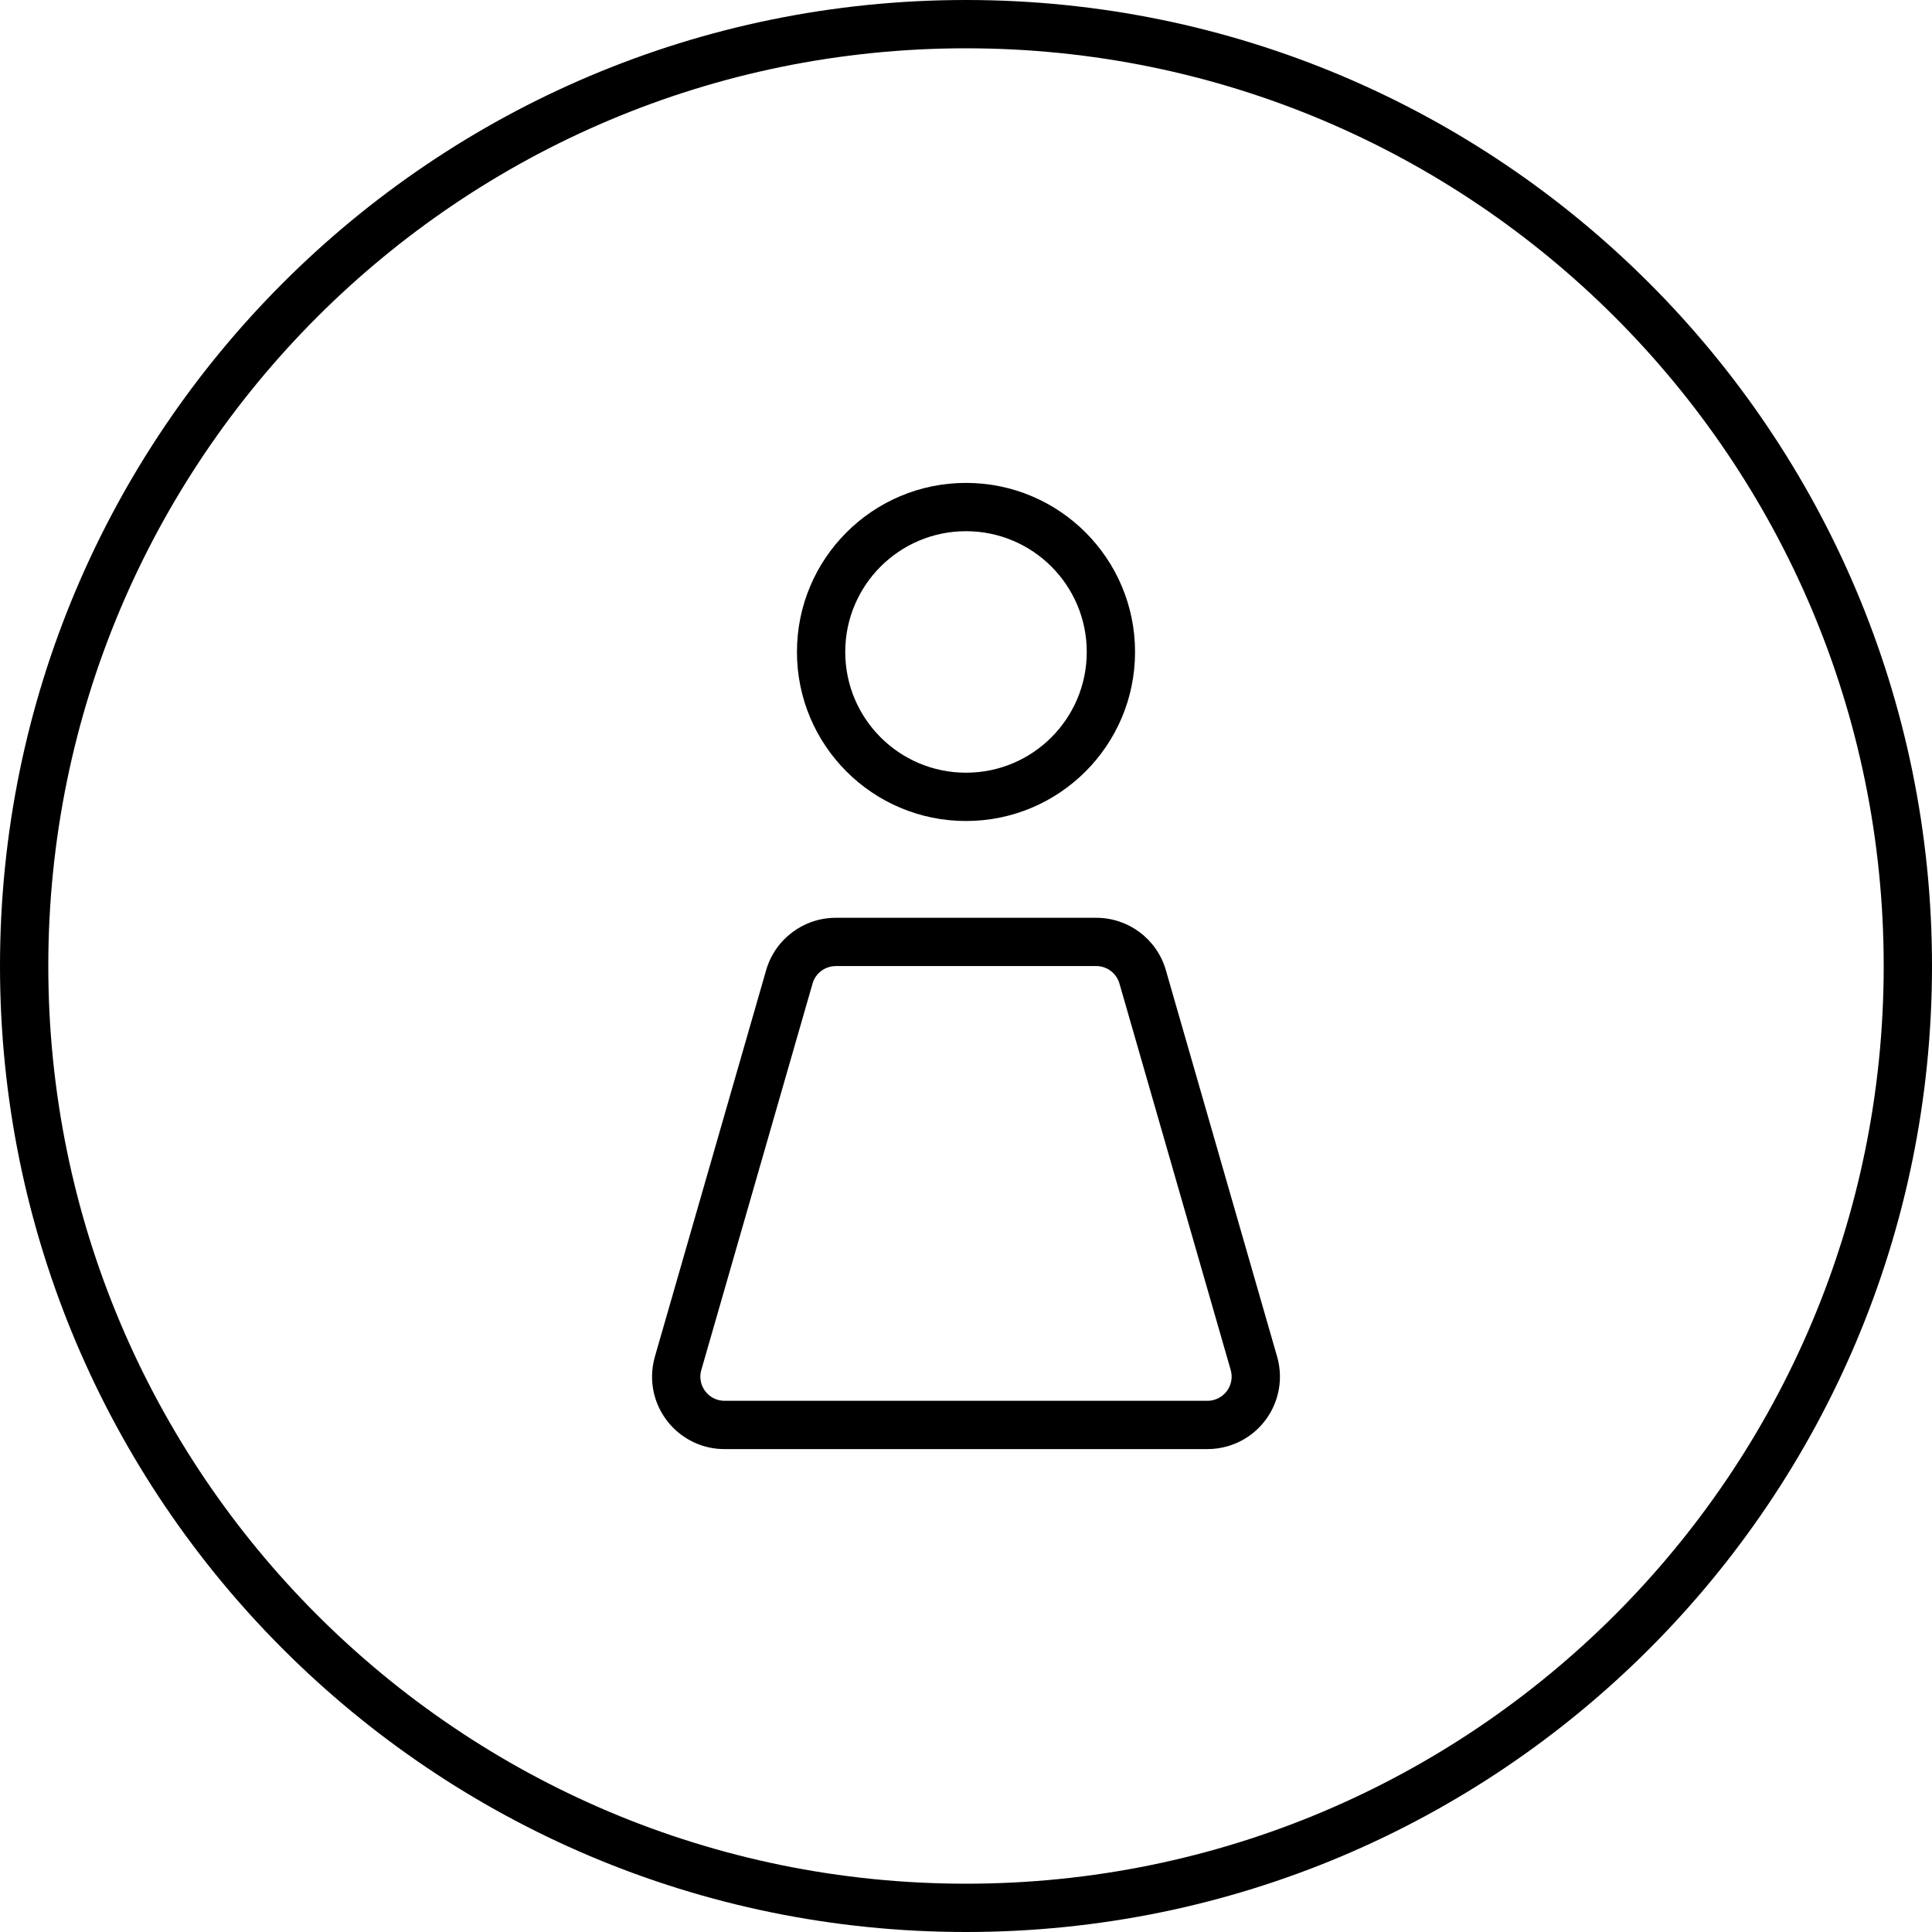
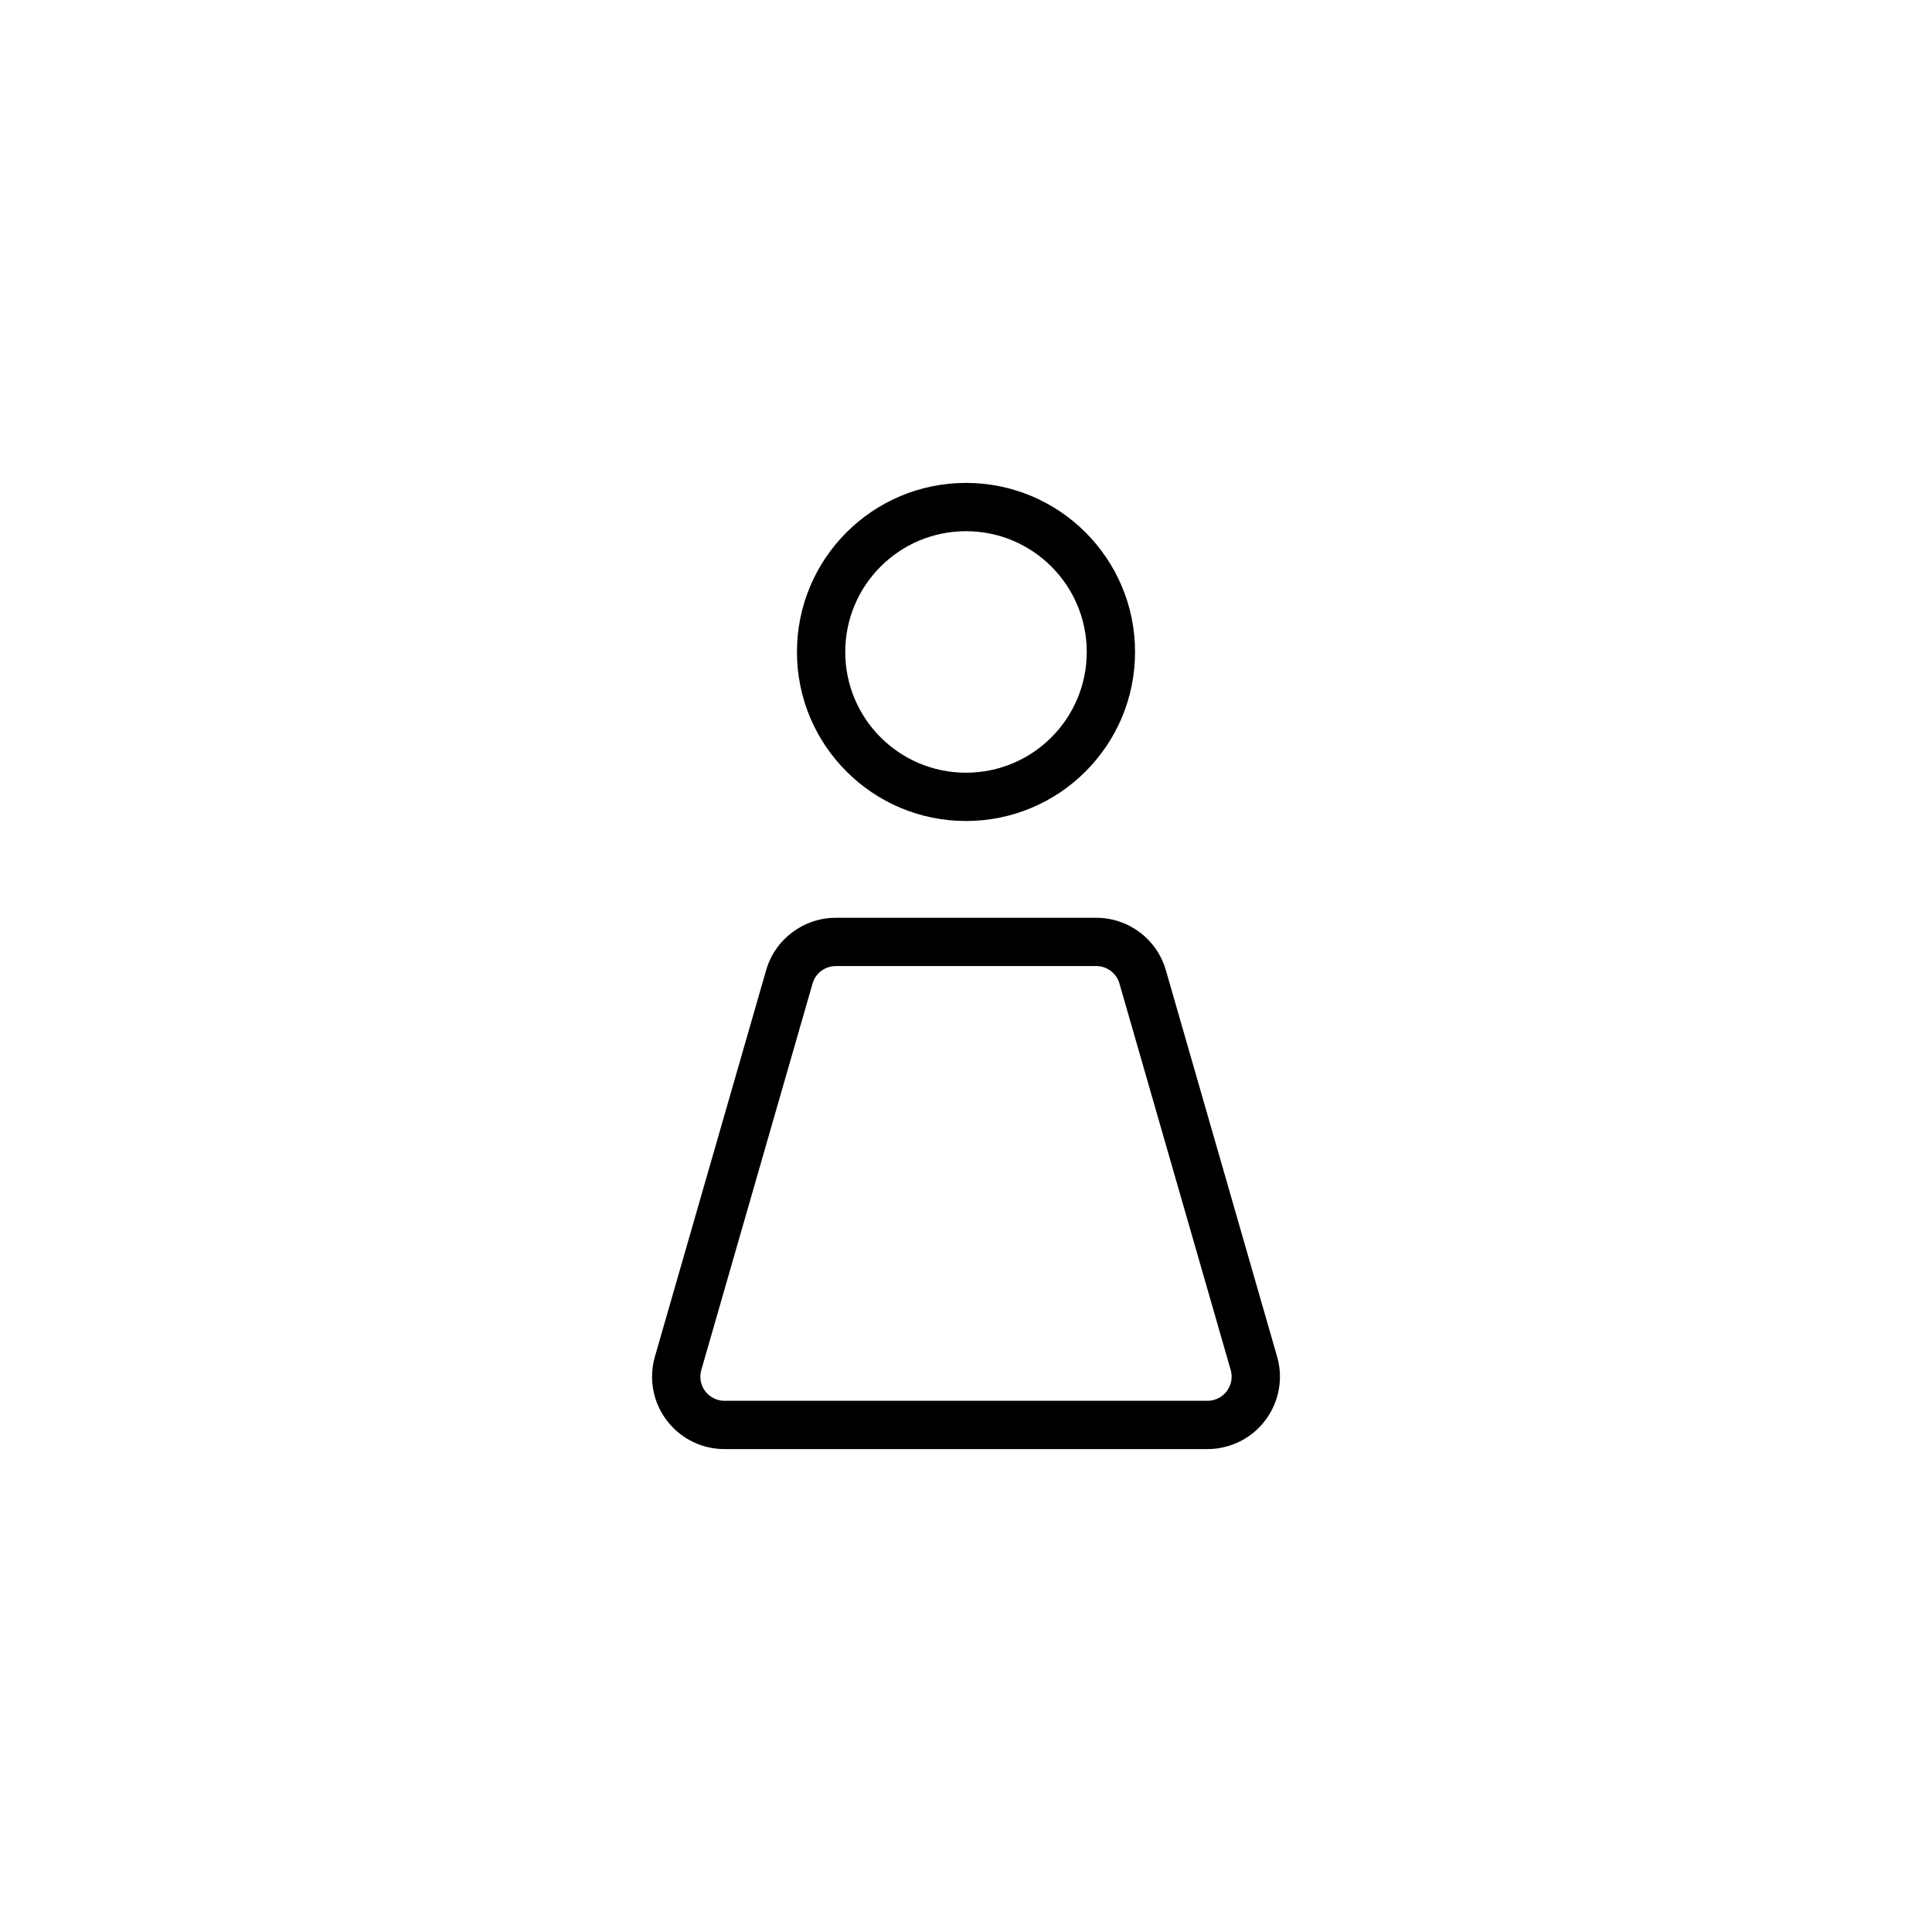
<svg xmlns="http://www.w3.org/2000/svg" version="1.1" width="40" height="40" viewBox="0 0 40 40">
  <title>ic_circle_account_user</title>
-   <path d="M20 39c10.493 0 19-8.507 19-19s-8.507-19-19-19c-10.493 0-19 8.507-19 19s8.507 19 19 19zM20 40c-11.046 0-20-8.954-20-20s8.954-20 20-20c11.046 0 20 8.954 20 20s-8.954 20-20 20z" />
  <path d="M17.303 20.002c-0.223 0-0.419 0.147-0.48 0.362l-2.303 8c-0.013 0.045-0.020 0.092-0.020 0.138 0 0.276 0.224 0.5 0.5 0.5h10c0.047 0 0.093-0.007 0.138-0.020 0.265-0.076 0.419-0.353 0.342-0.619l-2.303-8c-0.062-0.214-0.258-0.362-0.48-0.362h-5.394zM17.303 19.002h5.394c0.669 0 1.256 0.442 1.441 1.085l2.303 8c0.229 0.796-0.23 1.627-1.026 1.856-0.135 0.039-0.275 0.059-0.415 0.059h-10c-0.828 0-1.5-0.672-1.5-1.5 0-0.14 0.020-0.28 0.059-0.415l2.303-8c0.185-0.642 0.773-1.085 1.441-1.085zM20 16.998c-1.933 0-3.5-1.567-3.5-3.5s1.567-3.5 3.5-3.5c1.933 0 3.5 1.567 3.5 3.5s-1.567 3.5-3.5 3.5zM20 15.998c1.381 0 2.5-1.119 2.5-2.5s-1.119-2.5-2.5-2.5c-1.381 0-2.5 1.119-2.5 2.5s1.119 2.5 2.5 2.5z" />
</svg>